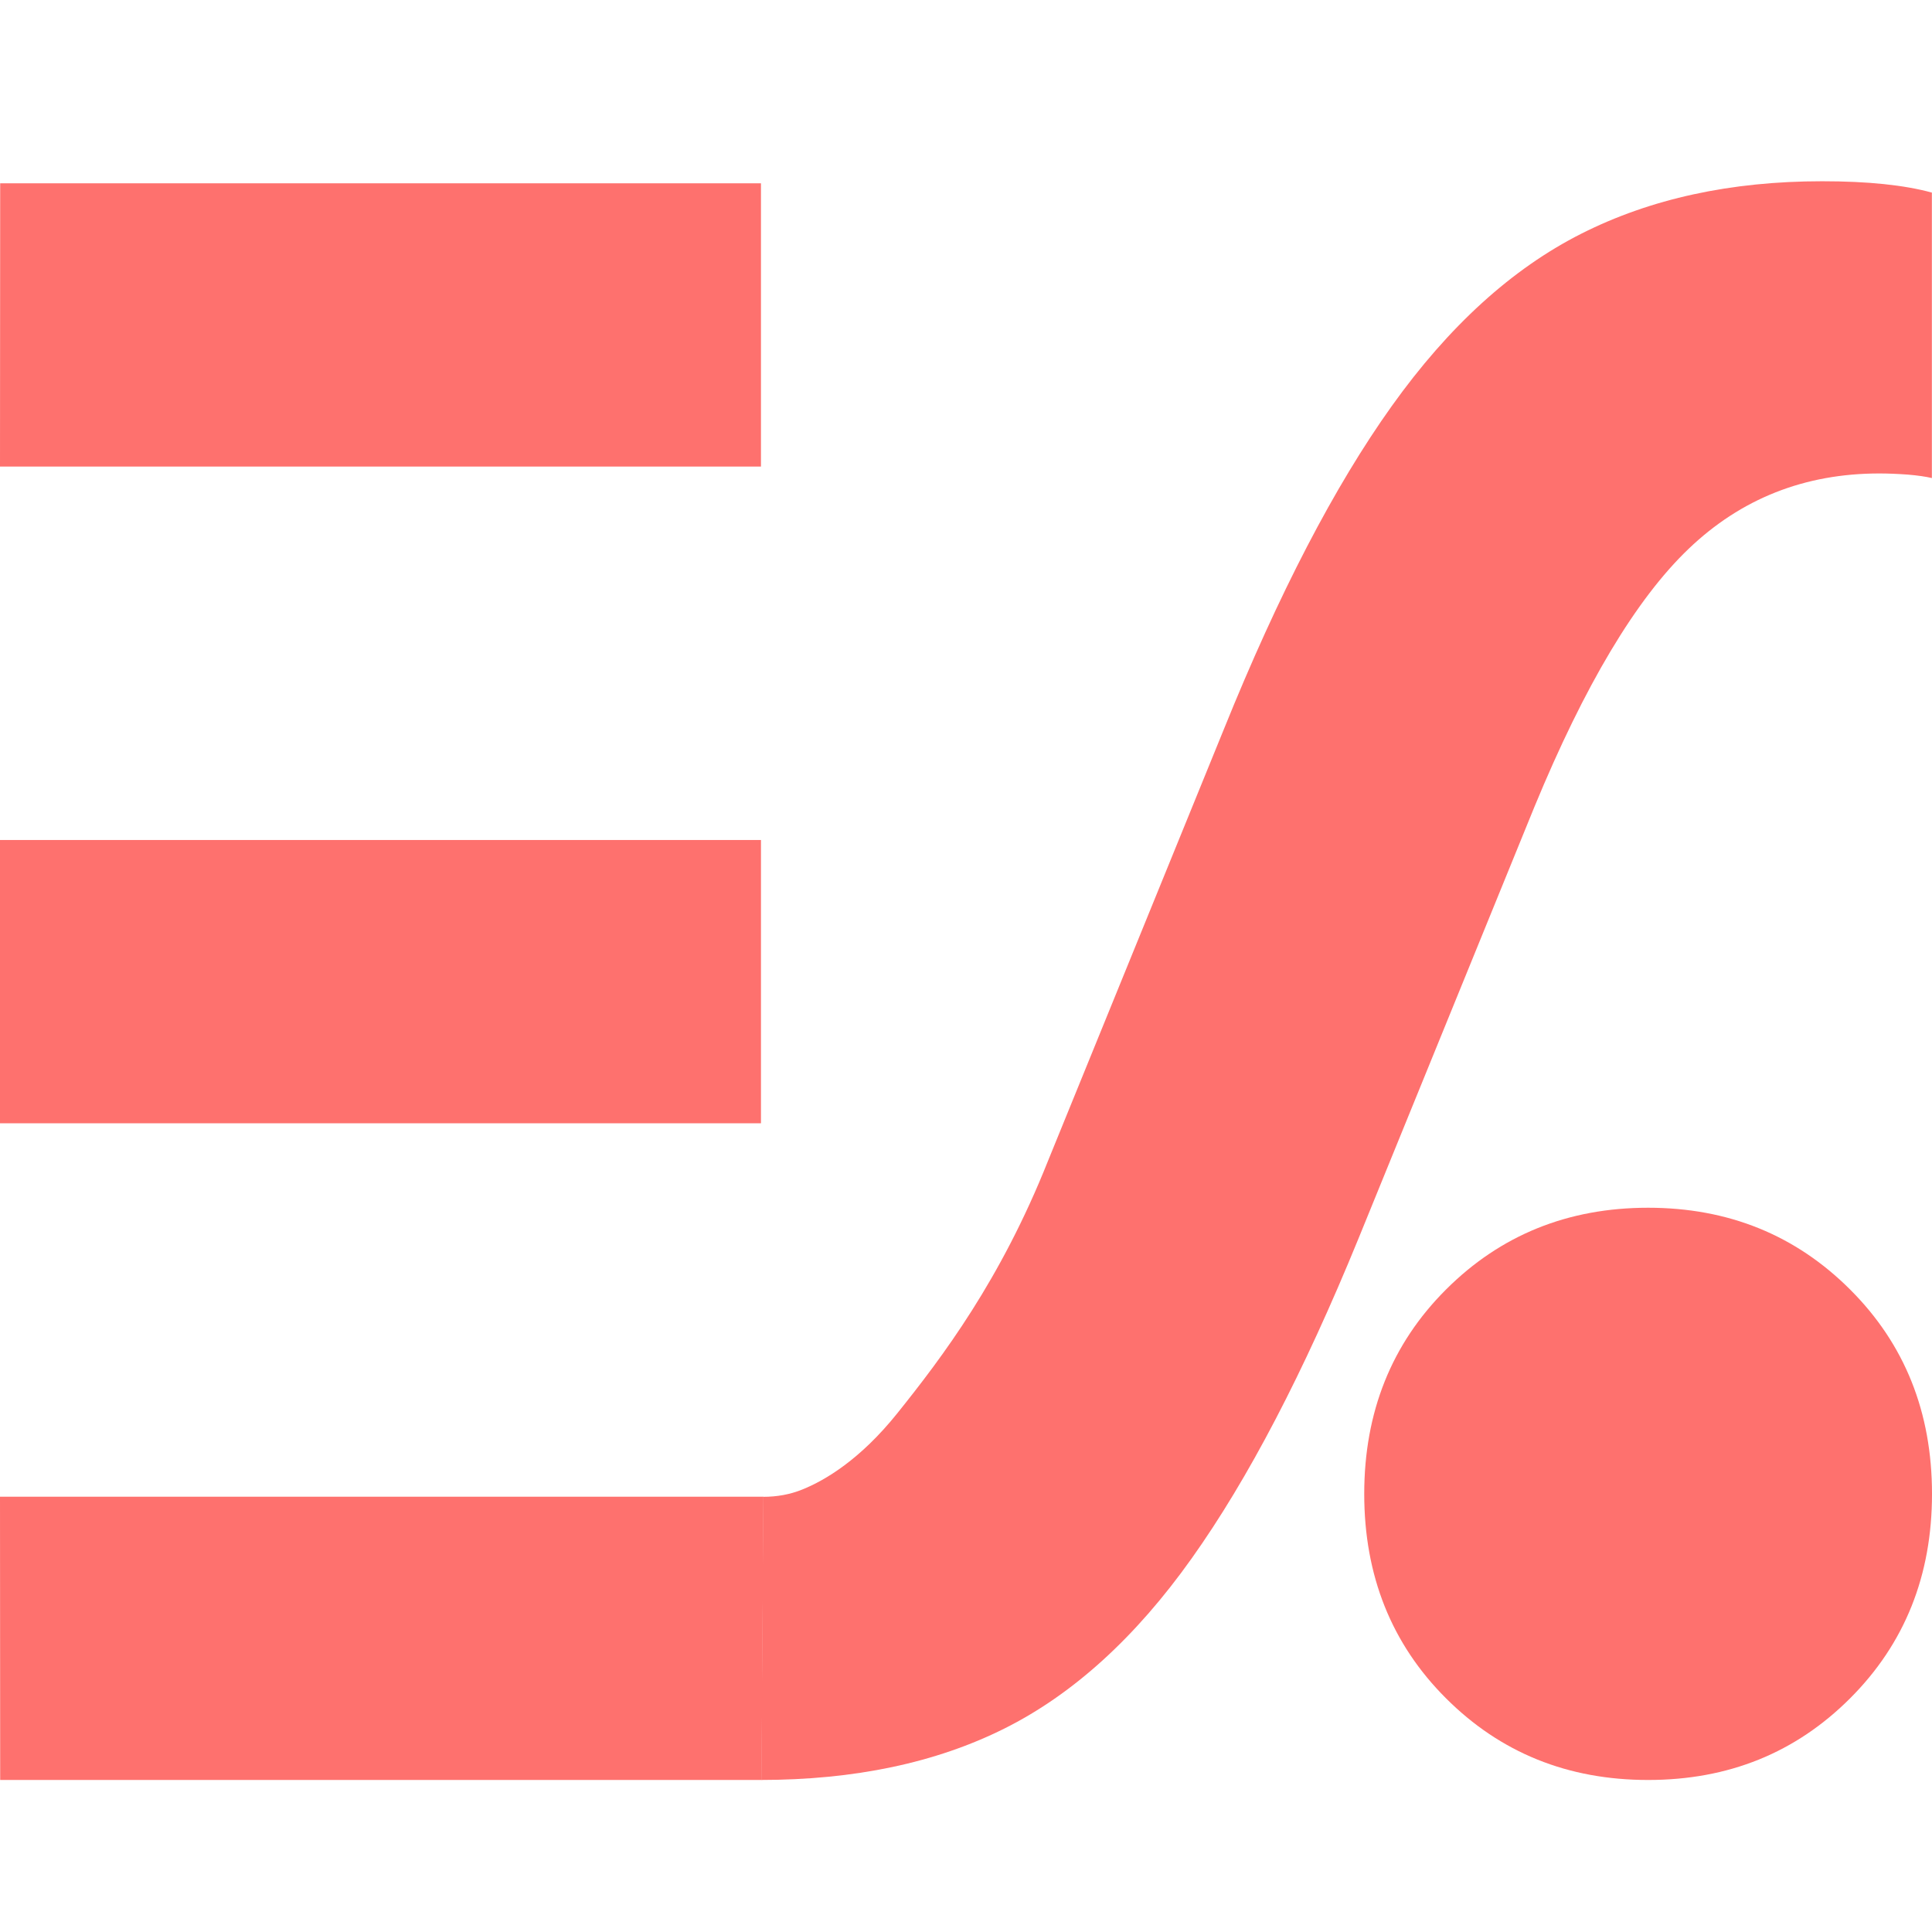
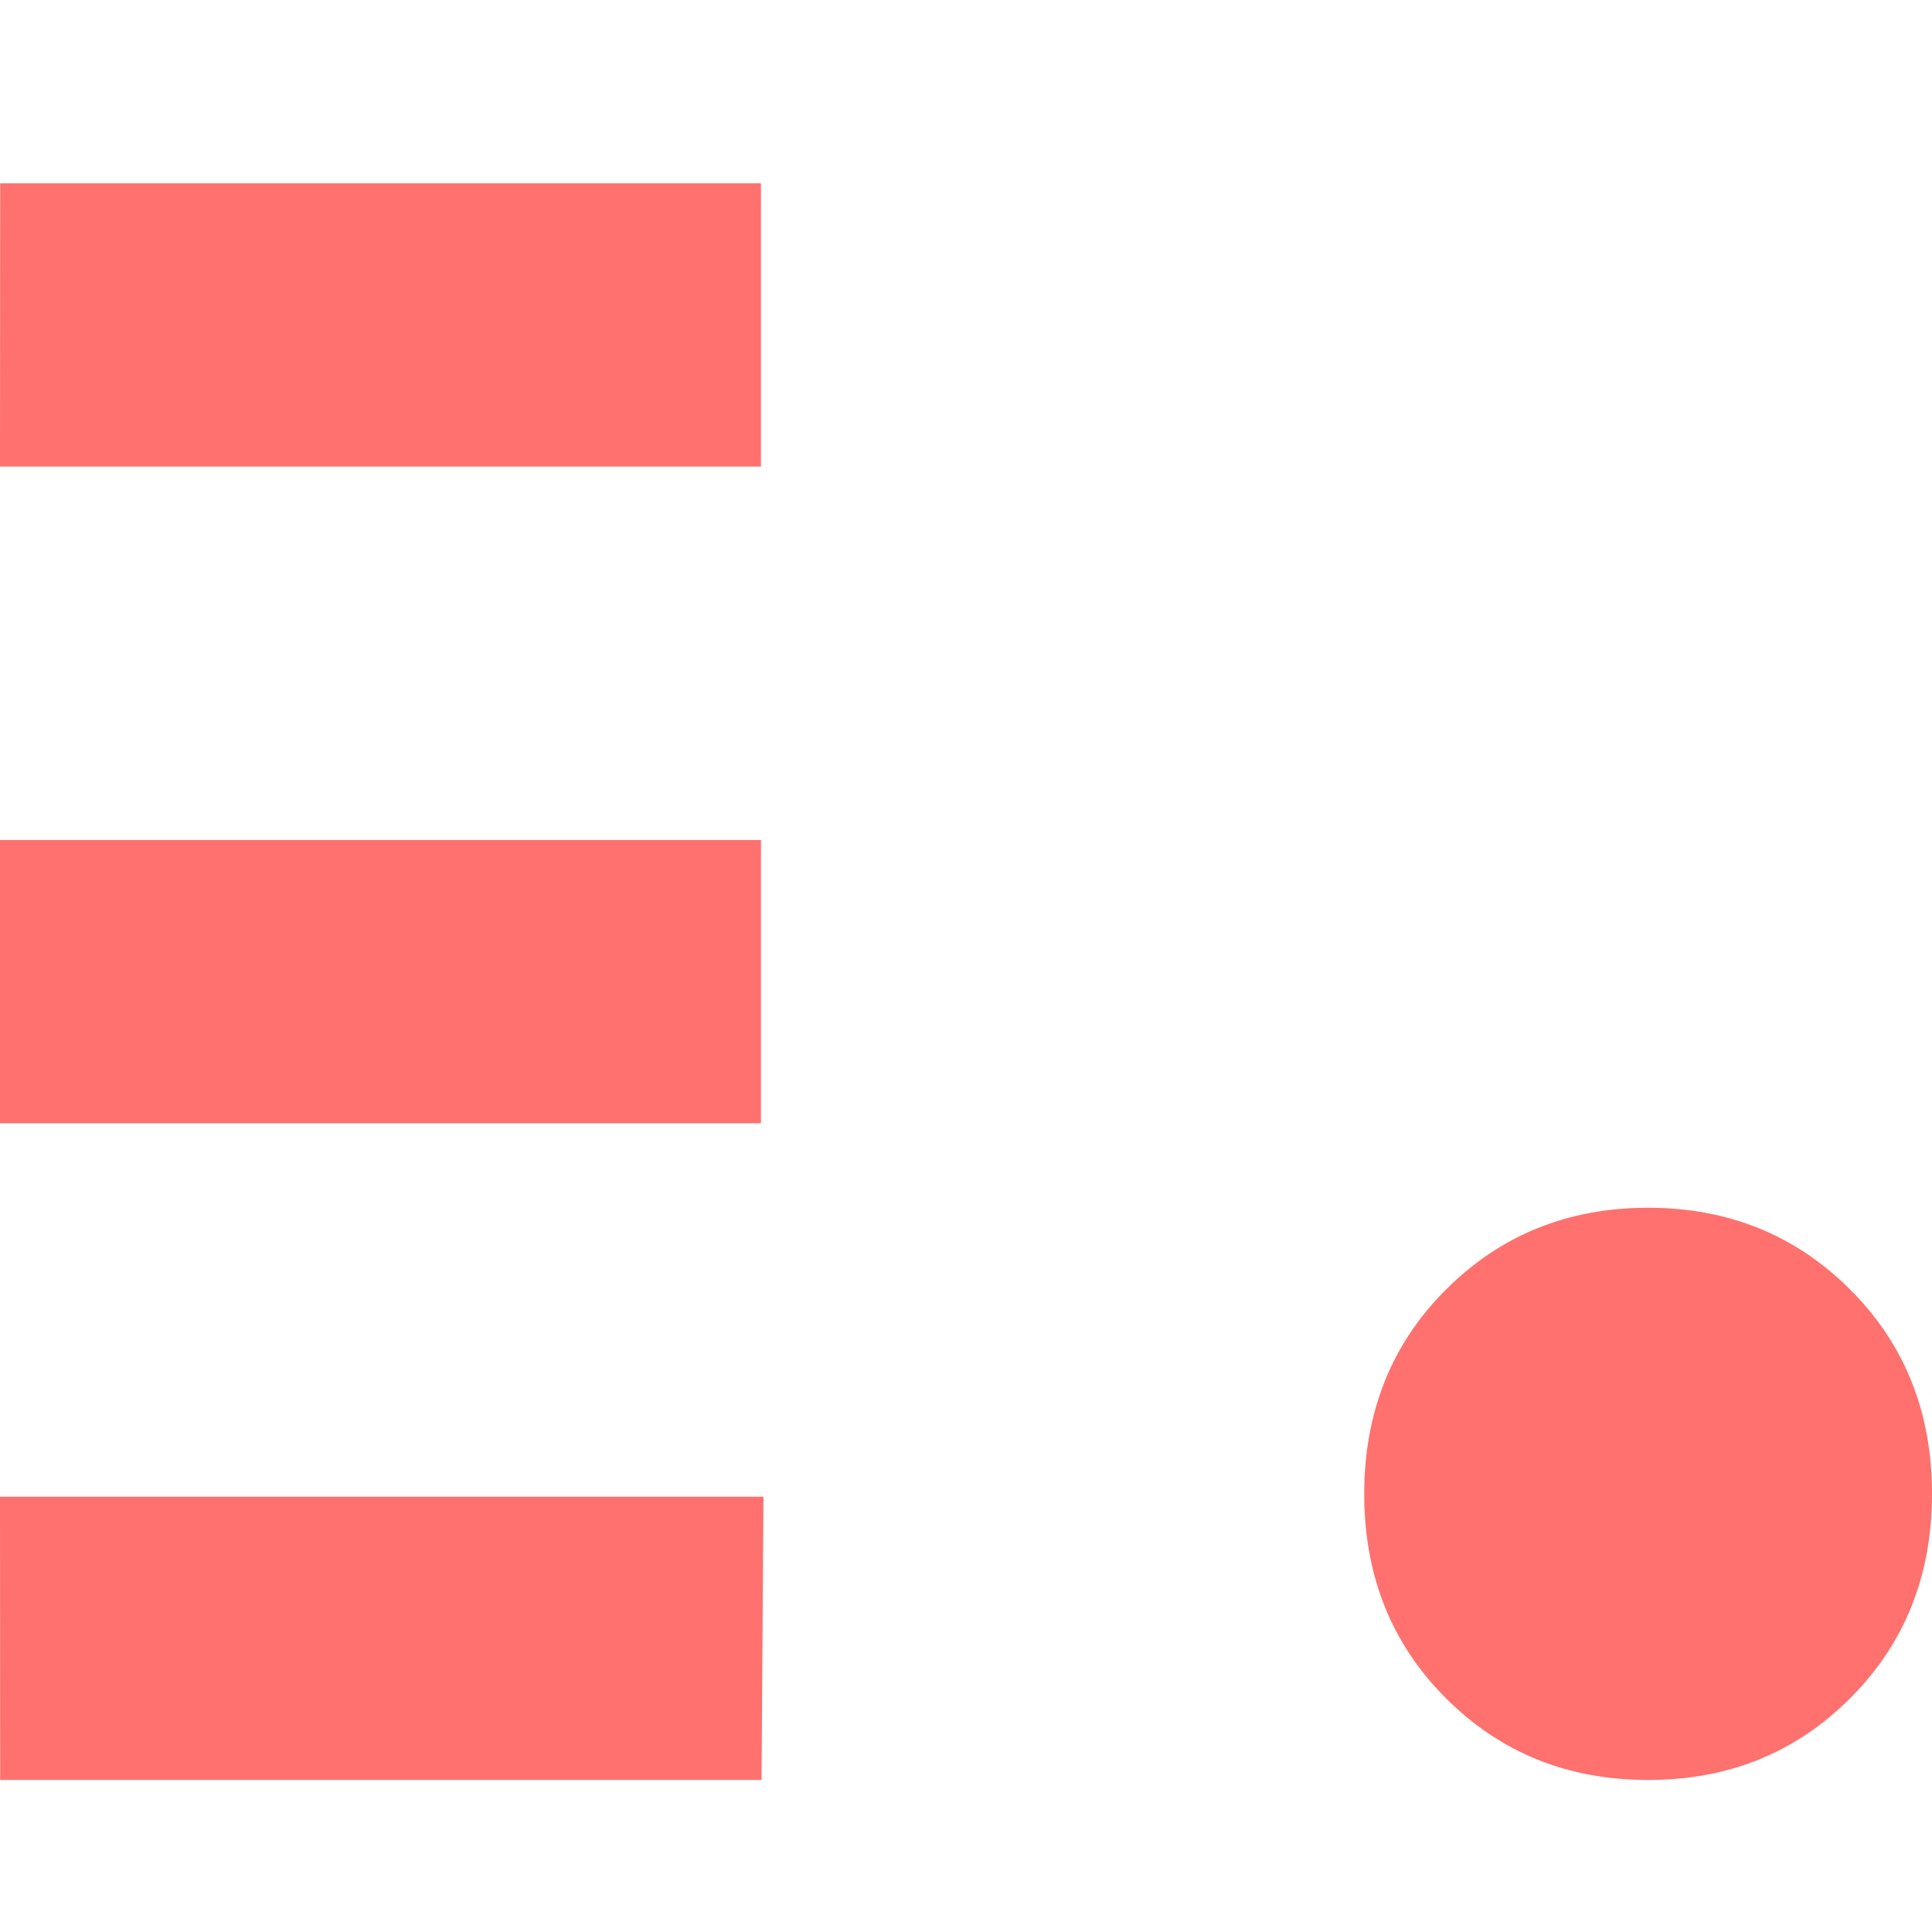
<svg xmlns="http://www.w3.org/2000/svg" width="32" height="32" viewBox="0 0 32 32" fill="none">
-   <path d="M12.644 24.792C12.865 24.792 13.086 24.754 13.291 24.67C13.668 24.518 14.248 24.174 14.86 23.411C15.613 22.472 16.575 21.197 17.357 19.231L20.27 12.081C21.177 9.836 22.105 8.051 23.051 6.727C23.997 5.402 25.043 4.451 26.191 3.871C27.339 3.291 28.668 3.002 30.181 3.002C30.937 3.002 31.543 3.065 31.998 3.19V7.918C31.897 7.894 31.764 7.875 31.601 7.861C31.437 7.849 31.279 7.842 31.127 7.842C29.892 7.842 28.838 8.258 27.968 9.091C27.098 9.923 26.247 11.348 25.414 13.366L22.5 20.516C21.593 22.735 20.671 24.501 19.738 25.812C18.806 27.124 17.771 28.063 16.636 28.63C15.5 29.198 14.152 29.482 12.588 29.482H12.61L12.641 24.79L12.644 24.792Z" fill="#FE716E" />
  <path d="M12.604 13.913H0V18.605H12.604V13.913Z" fill="#FE716E" />
  <path d="M12.614 29.482H0.003L0 24.79H12.645" fill="#FE716E" />
  <path d="M0.003 3.036H12.604V7.728H0L0.003 3.036Z" fill="#FE716E" />
  <path d="M30.645 21.36C29.741 20.456 28.625 20.004 27.298 20.004C25.97 20.004 24.853 20.456 23.949 21.36C23.047 22.261 22.596 23.391 22.596 24.744C22.596 26.097 23.047 27.227 23.949 28.128C24.851 29.03 25.966 29.482 27.298 29.482C28.629 29.482 29.741 29.032 30.645 28.128C31.548 27.225 32 26.097 32 24.744C32 23.391 31.548 22.261 30.645 21.36V21.36Z" fill="#FE716E" />
</svg>